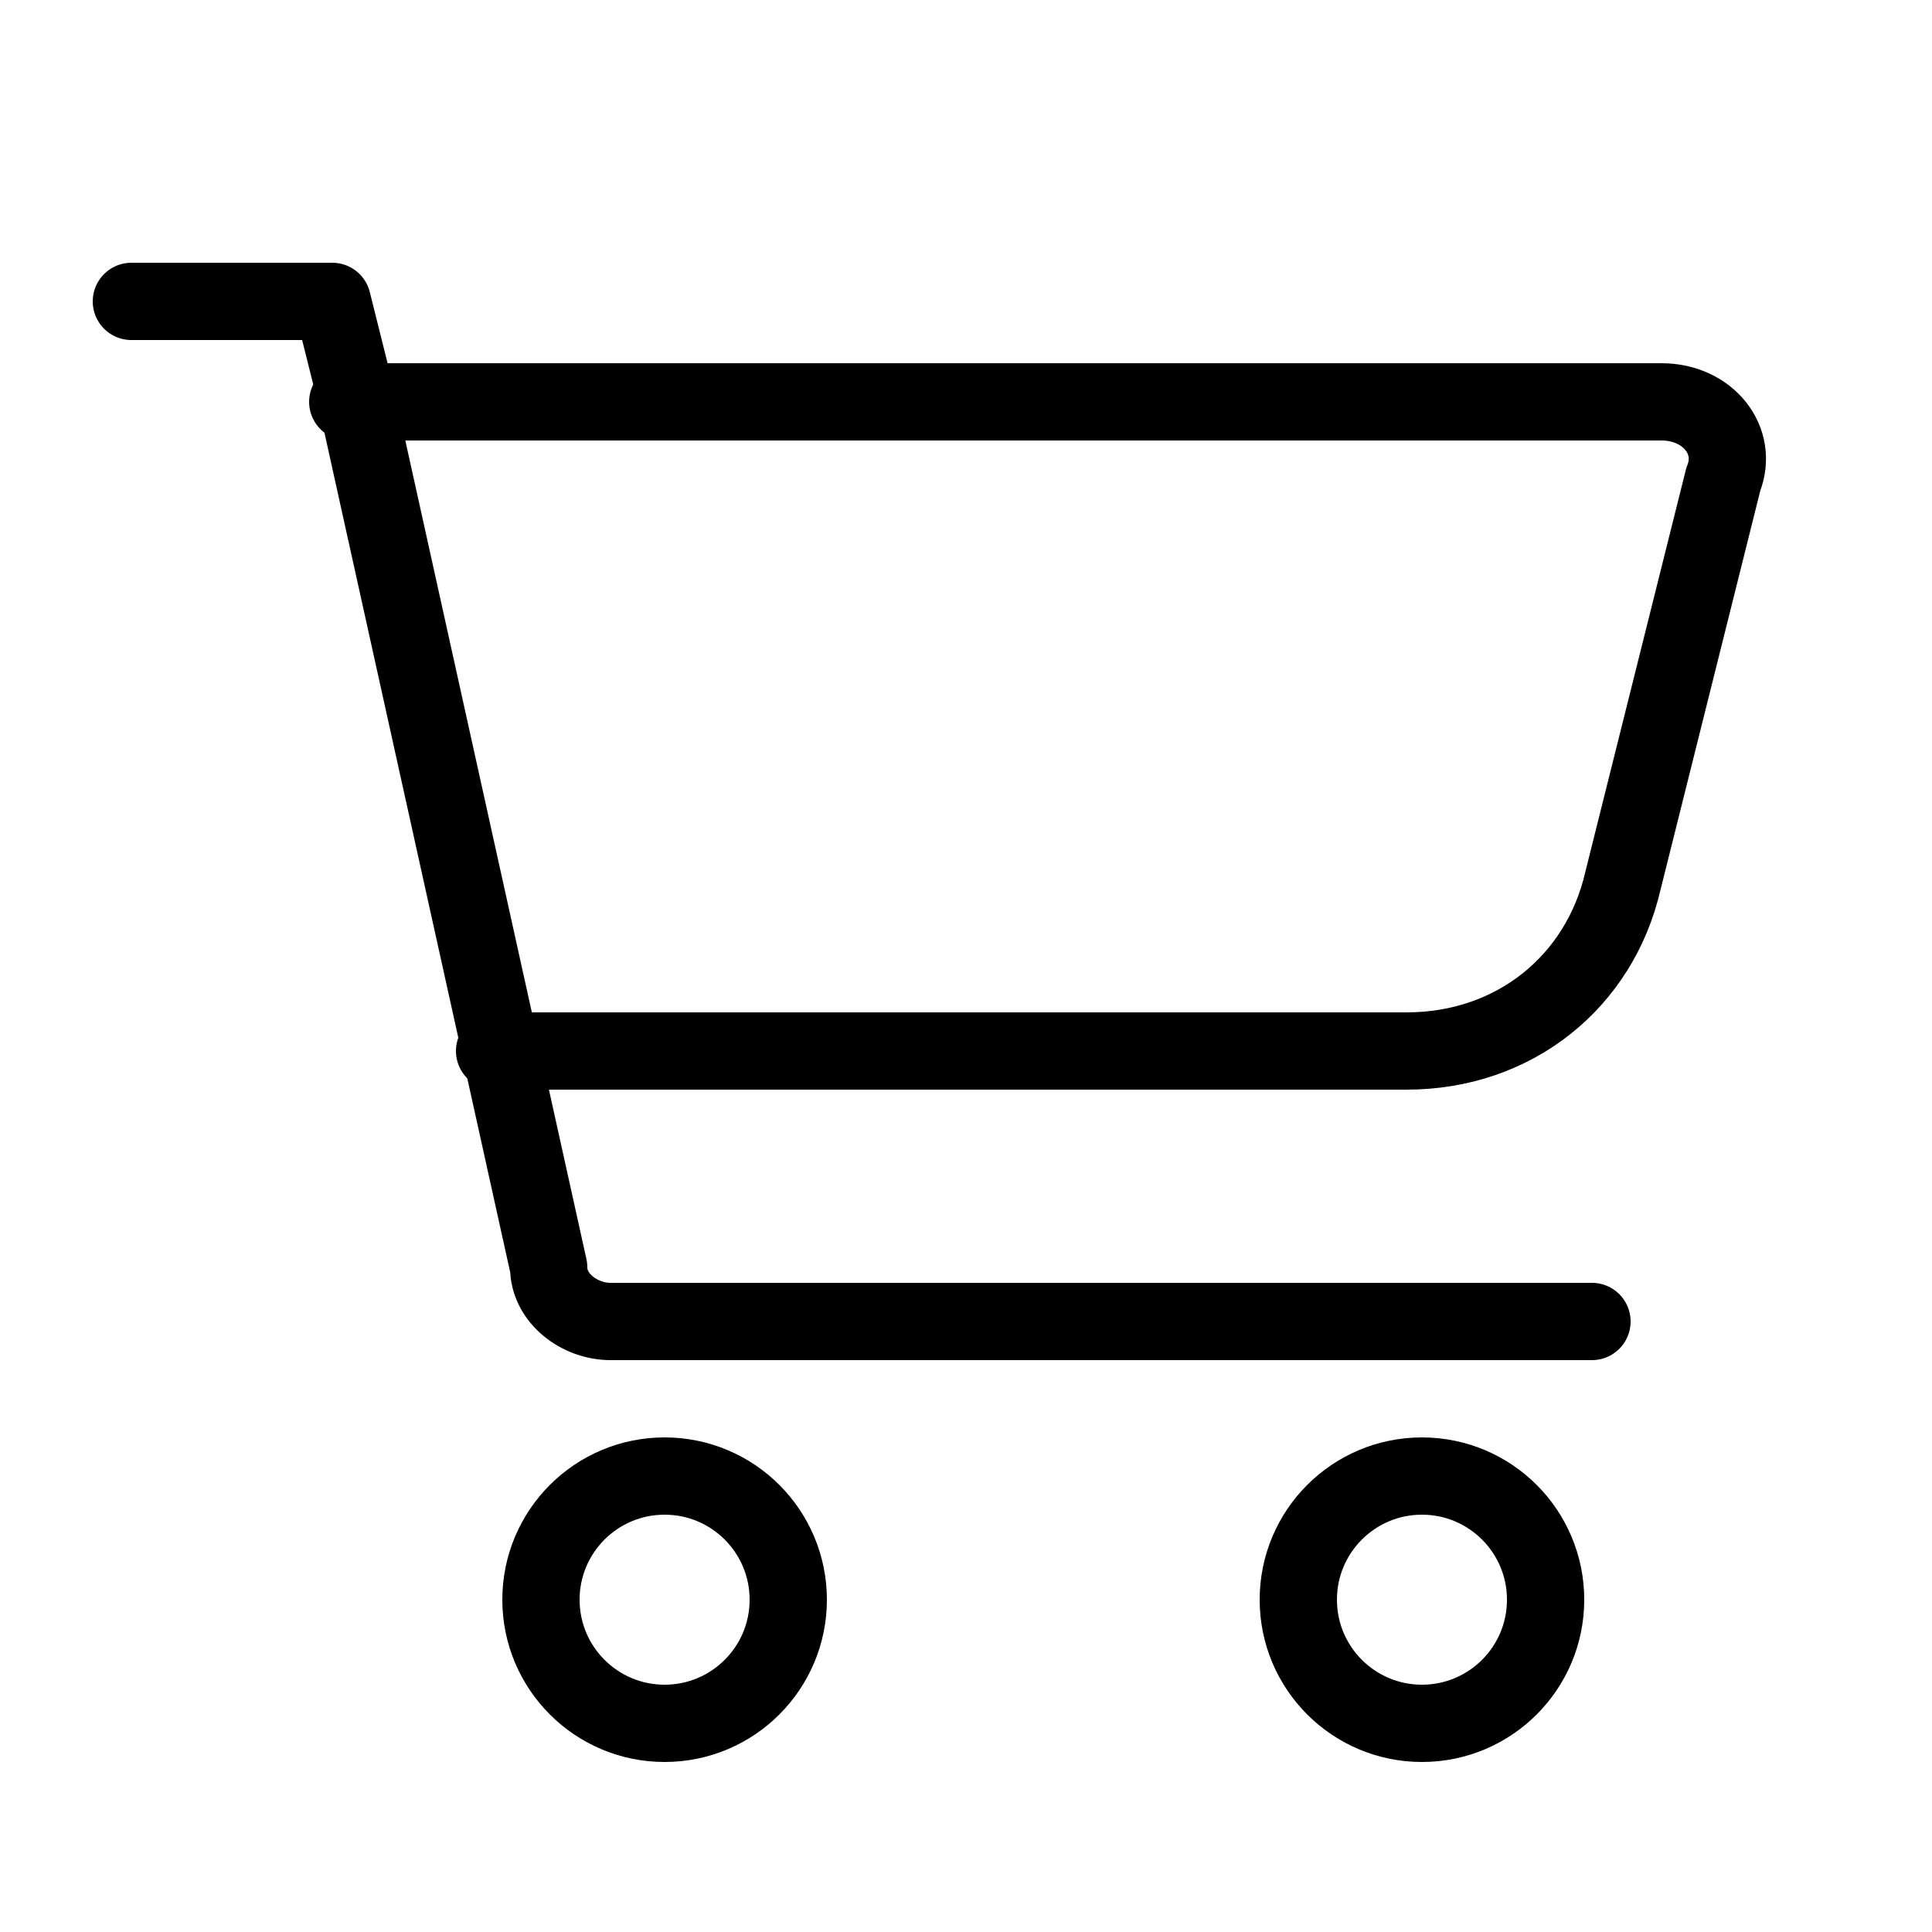
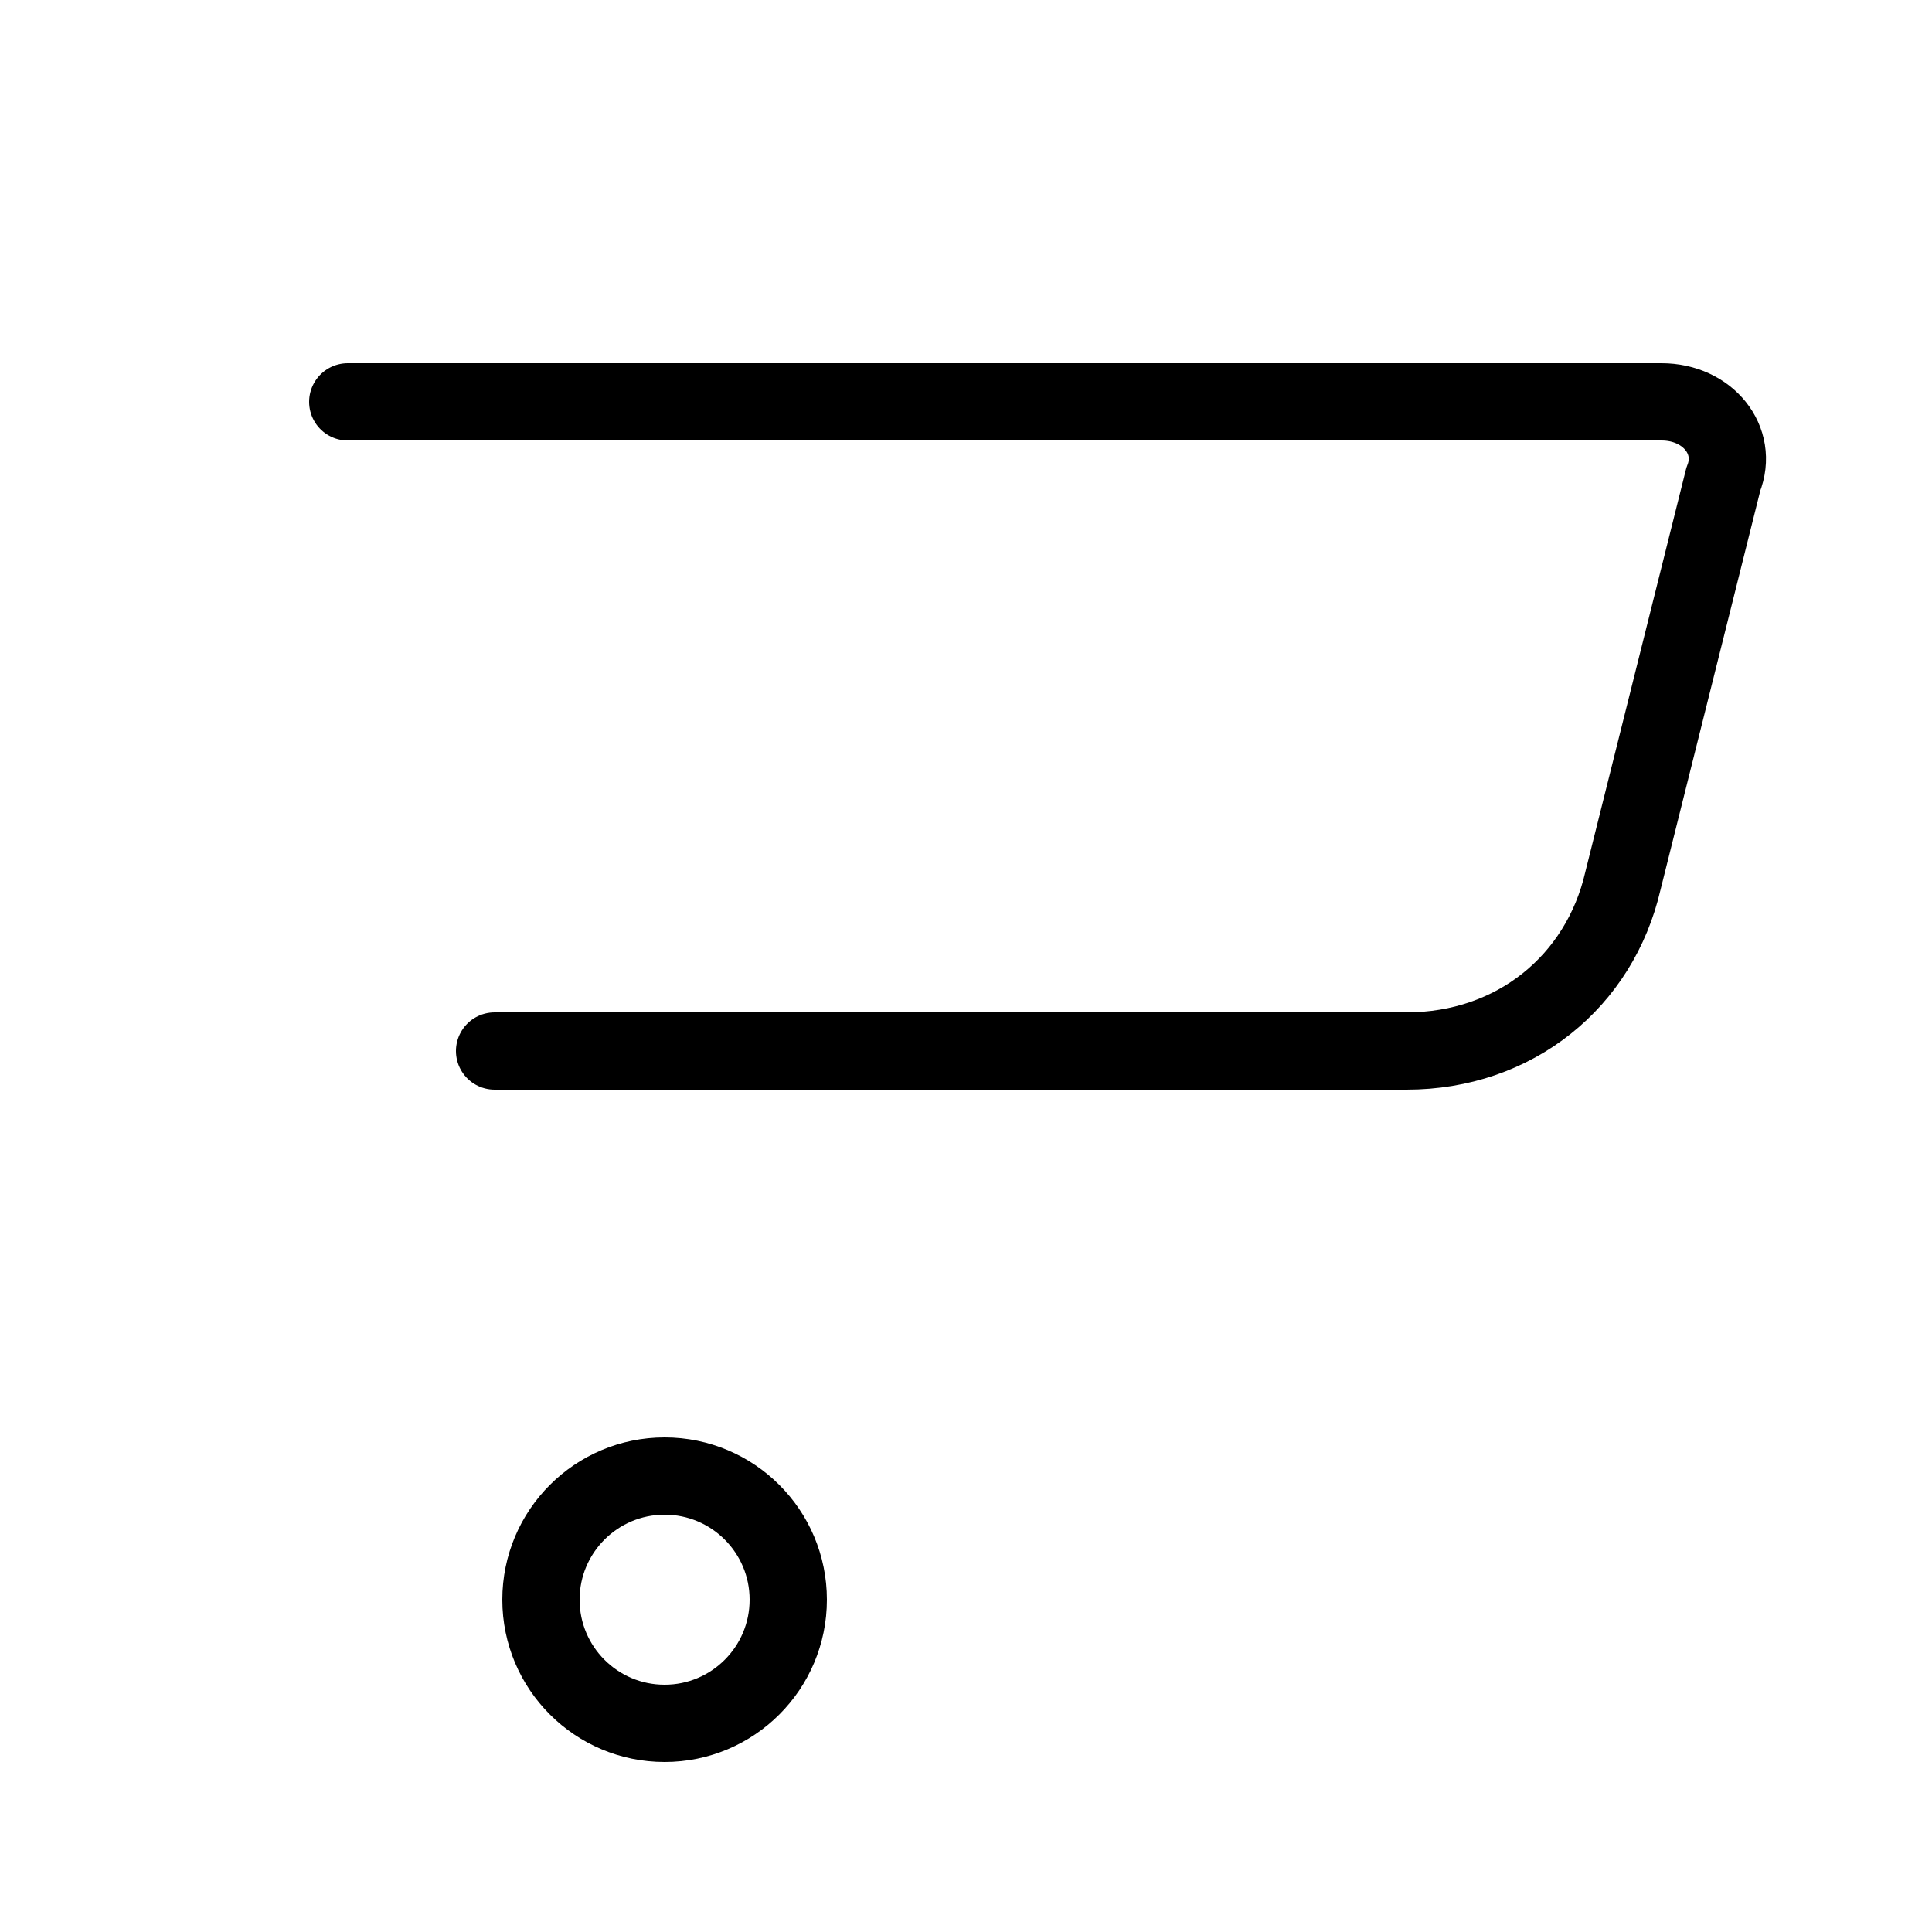
<svg xmlns="http://www.w3.org/2000/svg" viewBox="0 0 25 25" version="1.1" height="8.8mm" width="8.8mm" id="Layer_1">
-   <path stroke-linejoin="round" stroke-linecap="round" stroke="#000" fill="none" d="M1.7,3.9h2.6l.3,1.2,2.5,11.3c0,.4.4.7.8.7h12.7" />
  <path stroke-linejoin="round" stroke-linecap="round" stroke="#000" fill="none" d="M4.5,5.2h17c.6,0,1,.5.8,1l-1.3,5.2c-.3,1.3-1.4,2.2-2.8,2.2H6.4" />
  <circle stroke-linejoin="round" stroke-linecap="round" stroke="#000" fill="none" r="1.6" cy="20.7" cx="8.6" />
-   <circle stroke-linejoin="round" stroke-linecap="round" stroke="#000" fill="none" r="1.6" cy="20.7" cx="18.4" />
</svg>